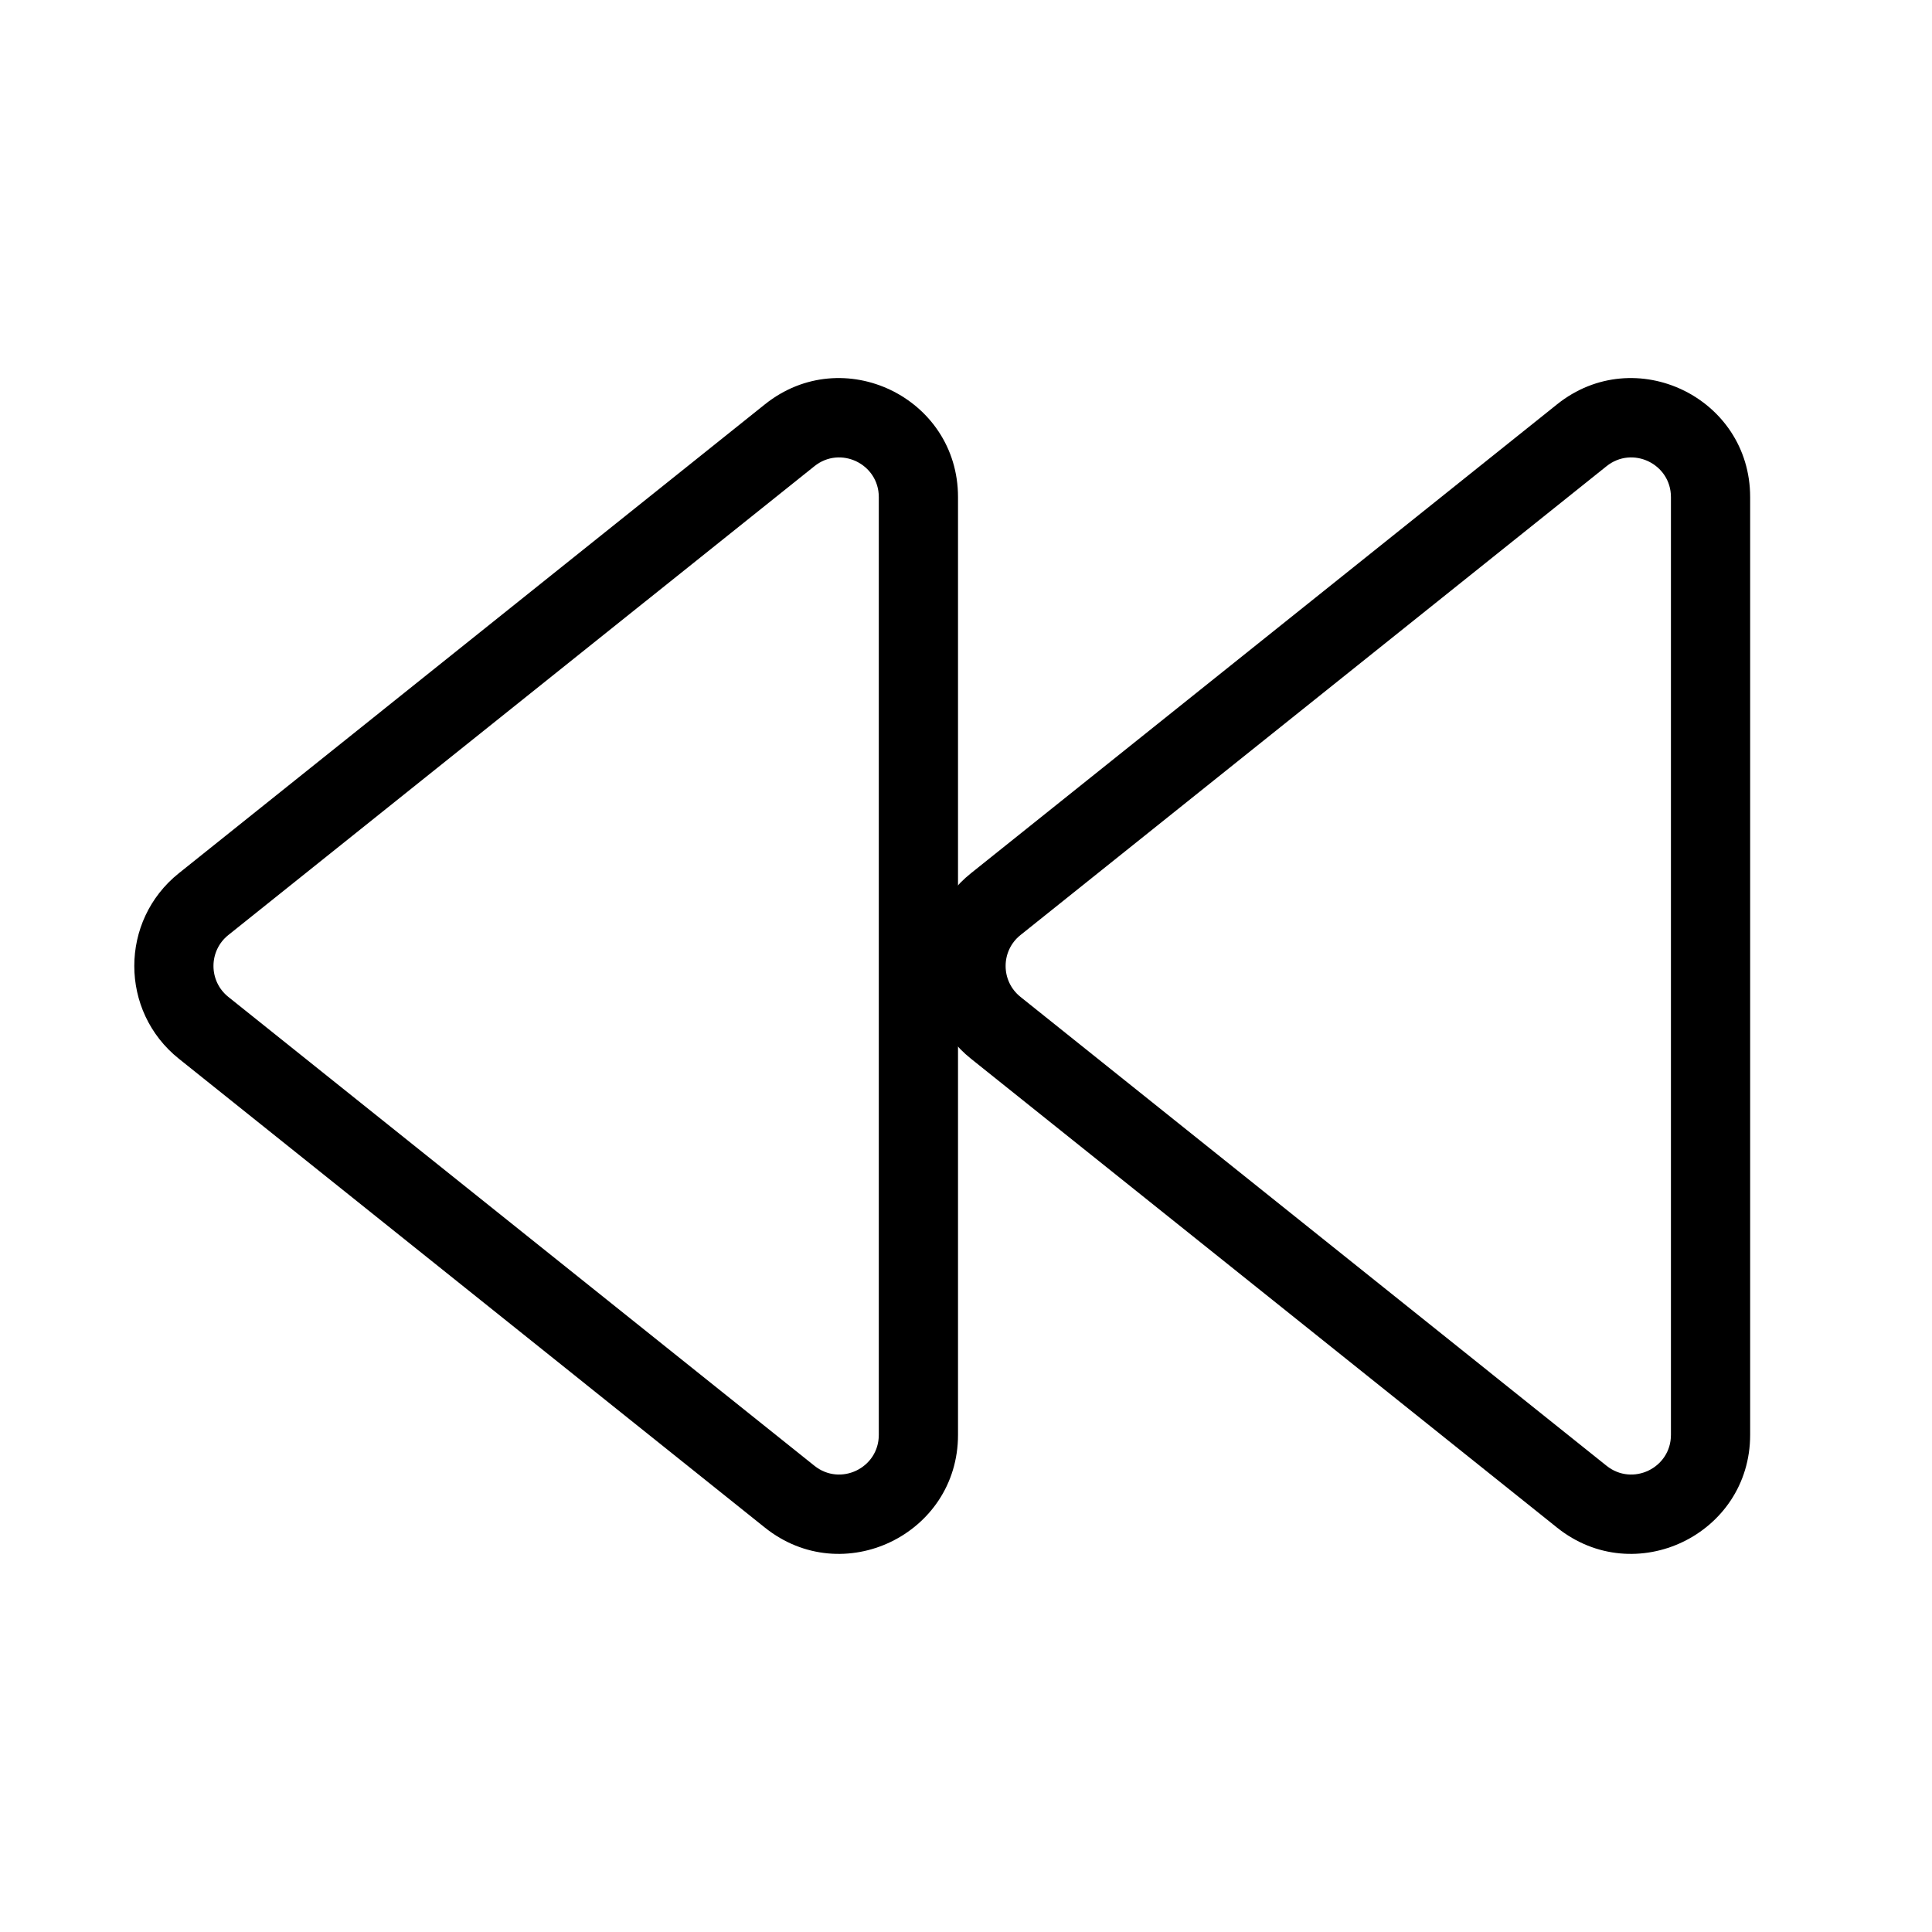
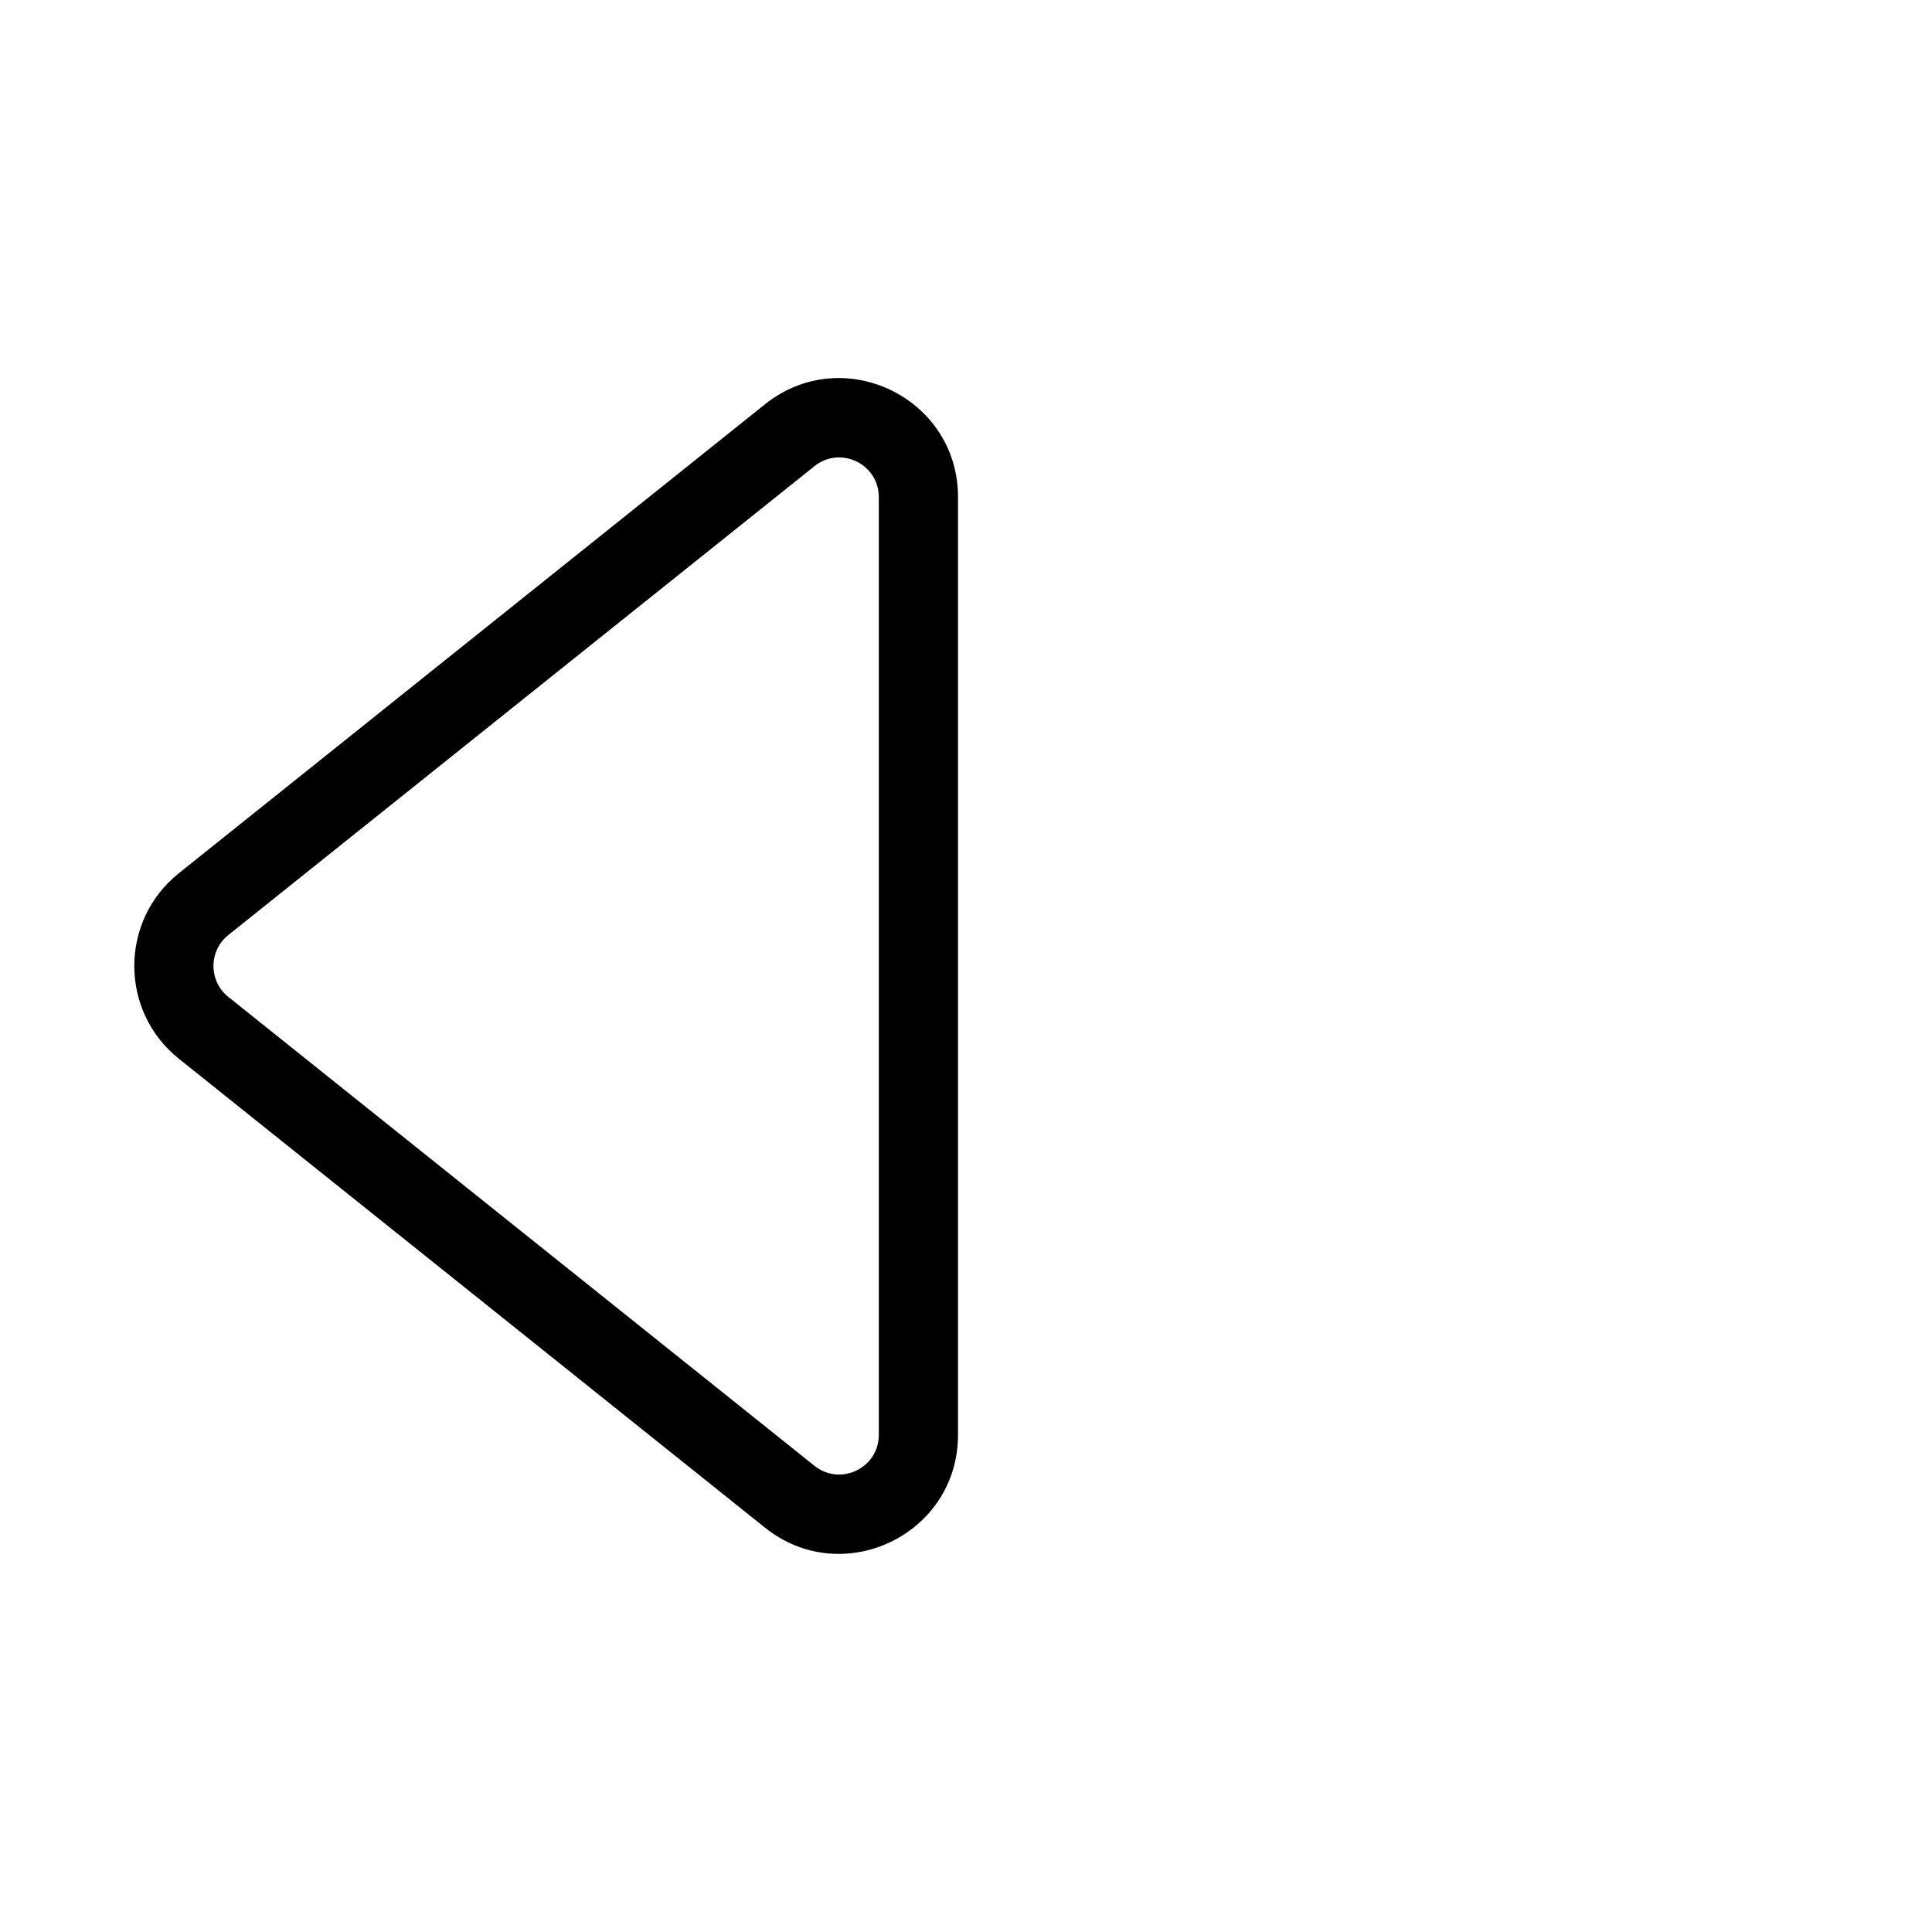
<svg xmlns="http://www.w3.org/2000/svg" fill="#000000" width="800px" height="800px" version="1.1" viewBox="144 144 512 512">
  <g fill-rule="evenodd">
    <path d="m359.84 267.54c6.871-5.5 17.051-0.605 17.051 8.195v248.52c0 8.801-10.18 13.695-17.051 8.195l-155.33-124.26c-5.25-4.203-5.25-12.191 0-16.395zm38.043 8.195c0-26.402-30.543-41.082-51.16-24.59l-155.32 124.26c-15.754 12.605-15.754 36.57 0 49.176l155.32 124.26c20.617 16.492 51.16 1.812 51.16-24.59z" />
-     <path d="m569.76 267.54c6.871-5.5 17.055-0.605 17.055 8.195v248.52c0 8.801-10.184 13.695-17.055 8.195l-155.32-124.26c-5.254-4.203-5.254-12.191 0-16.395zm38.047 8.195c0-26.402-30.543-41.082-51.16-24.59l-155.32 124.26c-15.758 12.605-15.758 36.57 0 49.176l155.32 124.26c20.617 16.492 51.16 1.812 51.16-24.59z" />
  </g>
</svg>